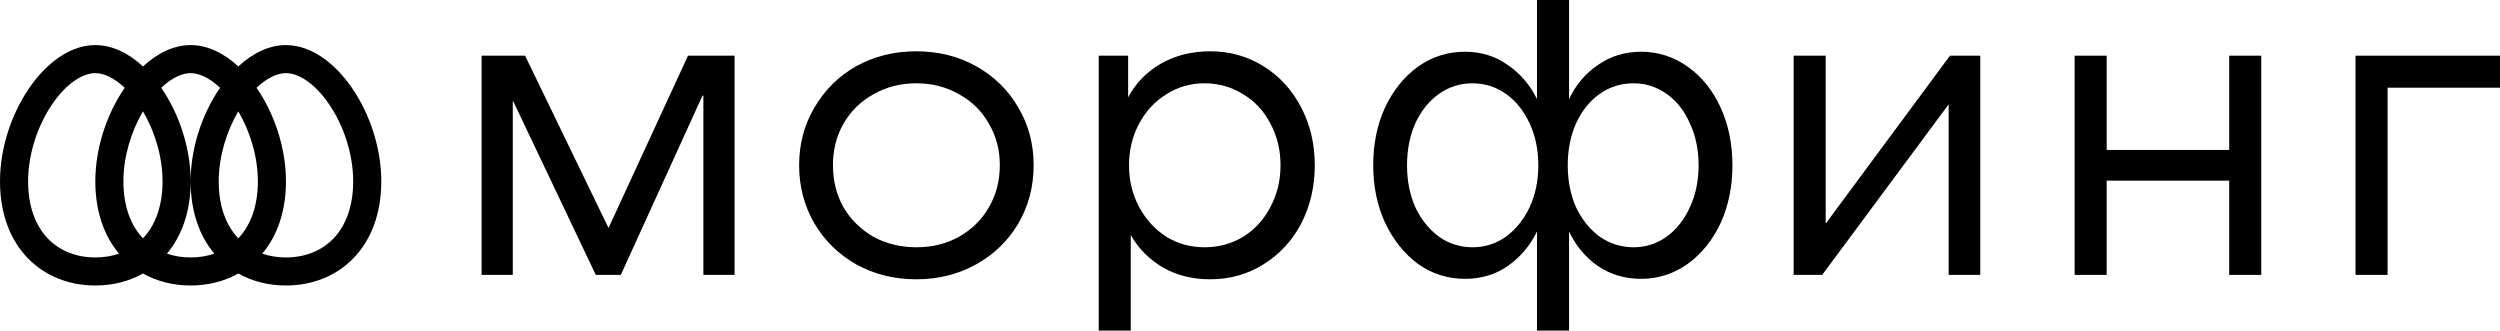
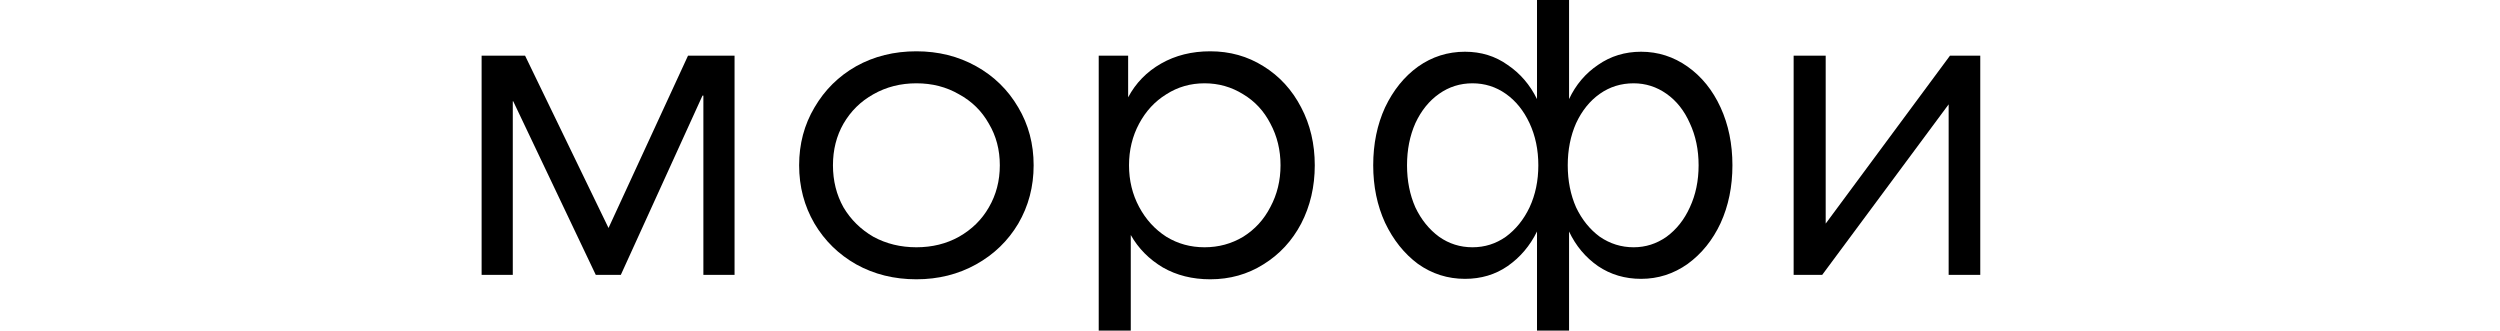
<svg xmlns="http://www.w3.org/2000/svg" fill="none" height="100%" overflow="visible" preserveAspectRatio="none" style="display: block;" viewBox="0 0 242 32" width="100%">
  <g id="Vector">
-     <path clip-rule="evenodd" d="M9.227 27.636C4.131 27.636 0 23.978 0 17.552C0 11.125 4.422 4.364 9.227 4.364C10.862 4.364 12.453 5.147 13.84 6.433C15.228 5.147 16.819 4.364 18.454 4.364C20.089 4.364 21.68 5.147 23.067 6.433C24.455 5.147 26.046 4.364 27.681 4.364C32.485 4.364 36.908 11.125 36.908 17.552C36.908 23.978 32.777 27.636 27.681 27.636C26 27.636 24.424 27.238 23.067 26.475C21.71 27.238 20.134 27.636 18.454 27.636C16.773 27.636 15.197 27.238 13.84 26.475C12.483 27.238 10.908 27.636 9.227 27.636ZM5.057 10.079C6.531 7.926 8.119 7.079 9.227 7.079C10.007 7.079 11.025 7.498 12.073 8.498C10.347 10.997 9.227 14.317 9.227 17.552C9.227 20.493 10.092 22.855 11.52 24.551C10.824 24.793 10.055 24.921 9.227 24.921C7.343 24.921 5.764 24.255 4.654 23.113C3.549 21.976 2.72 20.169 2.72 17.552C2.72 14.915 3.642 12.148 5.057 10.079ZM31.85 10.079C33.266 12.148 34.188 14.915 34.188 17.552C34.188 20.169 33.359 21.976 32.254 23.113C31.143 24.255 29.564 24.921 27.681 24.921C26.853 24.921 26.084 24.793 25.388 24.551C26.815 22.855 27.681 20.493 27.681 17.552C27.681 14.317 26.56 10.997 24.835 8.498C25.883 7.498 26.901 7.079 27.681 7.079C28.789 7.079 30.377 7.926 31.85 10.079ZM18.454 24.921C17.626 24.921 16.857 24.793 16.161 24.551C17.588 22.855 18.454 20.493 18.454 17.552C18.454 14.317 17.333 10.997 15.608 8.498C16.656 7.498 17.674 7.079 18.454 7.079C19.234 7.079 20.252 7.498 21.3 8.498C19.574 10.997 18.454 14.317 18.454 17.552C18.454 20.493 19.319 22.855 20.747 24.551C20.051 24.793 19.282 24.921 18.454 24.921ZM15.734 17.552C15.734 20.137 14.925 21.931 13.84 23.071C12.755 21.931 11.946 20.137 11.946 17.552C11.946 15.202 12.679 12.748 13.84 10.778C15.002 12.748 15.734 15.202 15.734 17.552ZM21.173 17.552C21.173 20.137 21.982 21.931 23.067 23.071C24.152 21.931 24.961 20.137 24.961 17.552C24.961 15.202 24.228 12.748 23.067 10.778C21.906 12.748 21.173 15.202 21.173 17.552Z" fill="black" fill-rule="evenodd" />
    <path d="M88.706 27.035C86.552 27.035 84.611 26.553 82.882 25.591C81.182 24.63 79.836 23.314 78.844 21.645C77.852 19.947 77.356 18.065 77.356 16C77.356 13.935 77.852 12.067 78.844 10.398C79.836 8.7 81.182 7.37 82.882 6.408C84.611 5.447 86.552 4.966 88.706 4.966C90.832 4.966 92.759 5.447 94.487 6.408C96.216 7.37 97.576 8.7 98.568 10.398C99.56 12.067 100.056 13.935 100.056 16C100.056 18.065 99.56 19.947 98.568 21.645C97.576 23.314 96.216 24.63 94.487 25.591C92.759 26.553 90.832 27.035 88.706 27.035ZM88.706 23.936C90.237 23.936 91.611 23.597 92.829 22.918C94.076 22.21 95.04 21.263 95.72 20.074C96.429 18.858 96.783 17.5 96.783 16C96.783 14.5 96.429 13.156 95.72 11.968C95.04 10.752 94.076 9.804 92.829 9.125C91.611 8.417 90.237 8.064 88.706 8.064C87.176 8.064 85.787 8.417 84.54 9.125C83.322 9.804 82.358 10.752 81.65 11.968C80.97 13.156 80.63 14.5 80.63 16C80.63 17.5 80.97 18.858 81.65 20.074C82.358 21.263 83.322 22.21 84.54 22.918C85.787 23.597 87.176 23.936 88.706 23.936Z" fill="black" />
    <path clip-rule="evenodd" d="M106.356 32H109.459V22.748C110.196 24.049 111.23 25.096 112.562 25.889C113.894 26.652 115.425 27.035 117.153 27.035C119.052 27.035 120.767 26.553 122.297 25.591C123.855 24.63 125.074 23.314 125.953 21.645C126.831 19.947 127.27 18.065 127.27 16C127.27 13.935 126.831 12.067 125.953 10.398C125.074 8.7 123.855 7.37 122.297 6.408C120.767 5.447 119.052 4.966 117.153 4.966C115.368 4.966 113.781 5.362 112.392 6.154C111.004 6.946 109.941 8.035 109.204 9.422V5.39H106.356V32ZM120.341 22.918C119.208 23.597 117.961 23.936 116.601 23.936C115.24 23.936 114.008 23.597 112.902 22.918C111.797 22.21 110.919 21.248 110.267 20.032C109.615 18.815 109.289 17.471 109.289 16C109.289 14.529 109.615 13.185 110.267 11.968C110.919 10.752 111.797 9.804 112.902 9.125C114.008 8.417 115.24 8.064 116.601 8.064C117.961 8.064 119.208 8.417 120.341 9.125C121.475 9.804 122.353 10.752 122.977 11.968C123.629 13.185 123.955 14.529 123.955 16C123.955 17.471 123.629 18.815 122.977 20.032C122.353 21.248 121.475 22.21 120.341 22.918Z" fill="black" fill-rule="evenodd" />
    <path d="M176.727 21.645L188.757 5.39H191.69V26.61H188.629V10.101L176.387 26.61H173.624V5.39H176.727V21.645Z" fill="black" />
-     <path d="M200.824 5.39H203.927V14.515H215.787V5.39H218.89V26.61H215.787V17.485H203.927V26.61H200.824V5.39Z" fill="black" />
    <path d="M46.62 5.39H50.828L58.905 22.069L66.599 5.39H71.105V26.61H68.087V9.252H68.002L60.095 26.61H57.672L49.681 9.804H49.638V26.61H46.62V5.39Z" fill="black" />
    <path clip-rule="evenodd" d="M148.782 32V22.409C148.102 23.795 147.153 24.913 145.934 25.761C144.744 26.582 143.37 26.992 141.811 26.992C140.139 26.992 138.623 26.511 137.263 25.549C135.931 24.559 134.868 23.229 134.074 21.56C133.309 19.89 132.927 18.037 132.927 16C132.927 13.935 133.309 12.067 134.074 10.398C134.868 8.729 135.931 7.413 137.263 6.451C138.623 5.489 140.139 5.008 141.811 5.008C143.37 5.008 144.744 5.432 145.934 6.281C147.153 7.102 148.102 8.205 148.782 9.592V0H151.885V9.592C152.537 8.205 153.472 7.102 154.691 6.281C155.91 5.432 157.298 5.008 158.857 5.008C160.5 5.008 162.002 5.489 163.363 6.451C164.723 7.413 165.786 8.729 166.551 10.398C167.316 12.067 167.699 13.935 167.699 16C167.699 18.065 167.316 19.933 166.551 21.602C165.786 23.243 164.723 24.559 163.363 25.549C162.002 26.511 160.5 26.992 158.857 26.992C157.298 26.992 155.91 26.582 154.691 25.761C153.472 24.913 152.537 23.795 151.885 22.409V32H148.782ZM145.764 22.918C144.801 23.597 143.724 23.936 142.534 23.936C141.343 23.936 140.266 23.597 139.303 22.918C138.339 22.21 137.574 21.263 137.007 20.074C136.469 18.858 136.2 17.5 136.2 16C136.2 14.5 136.469 13.142 137.007 11.926C137.574 10.709 138.339 9.761 139.303 9.082C140.266 8.403 141.343 8.064 142.534 8.064C143.724 8.064 144.801 8.403 145.764 9.082C146.728 9.761 147.493 10.709 148.06 11.926C148.626 13.142 148.91 14.5 148.91 16C148.91 17.5 148.626 18.858 148.06 20.074C147.493 21.263 146.728 22.21 145.764 22.918ZM161.322 22.918C160.359 23.597 159.296 23.936 158.134 23.936C156.944 23.936 155.853 23.597 154.861 22.918C153.898 22.21 153.132 21.263 152.566 20.074C152.027 18.858 151.758 17.5 151.758 16C151.758 14.5 152.027 13.142 152.566 11.926C153.132 10.709 153.898 9.761 154.861 9.082C155.825 8.403 156.916 8.064 158.134 8.064C159.296 8.064 160.359 8.403 161.322 9.082C162.286 9.761 163.037 10.709 163.575 11.926C164.142 13.142 164.425 14.5 164.425 16C164.425 17.5 164.142 18.858 163.575 20.074C163.037 21.263 162.286 22.21 161.322 22.918Z" fill="black" fill-rule="evenodd" />
-     <path d="M231.118 26.61H228.015V5.39H242V8.488H231.118V26.61Z" fill="black" />
  </g>
</svg>